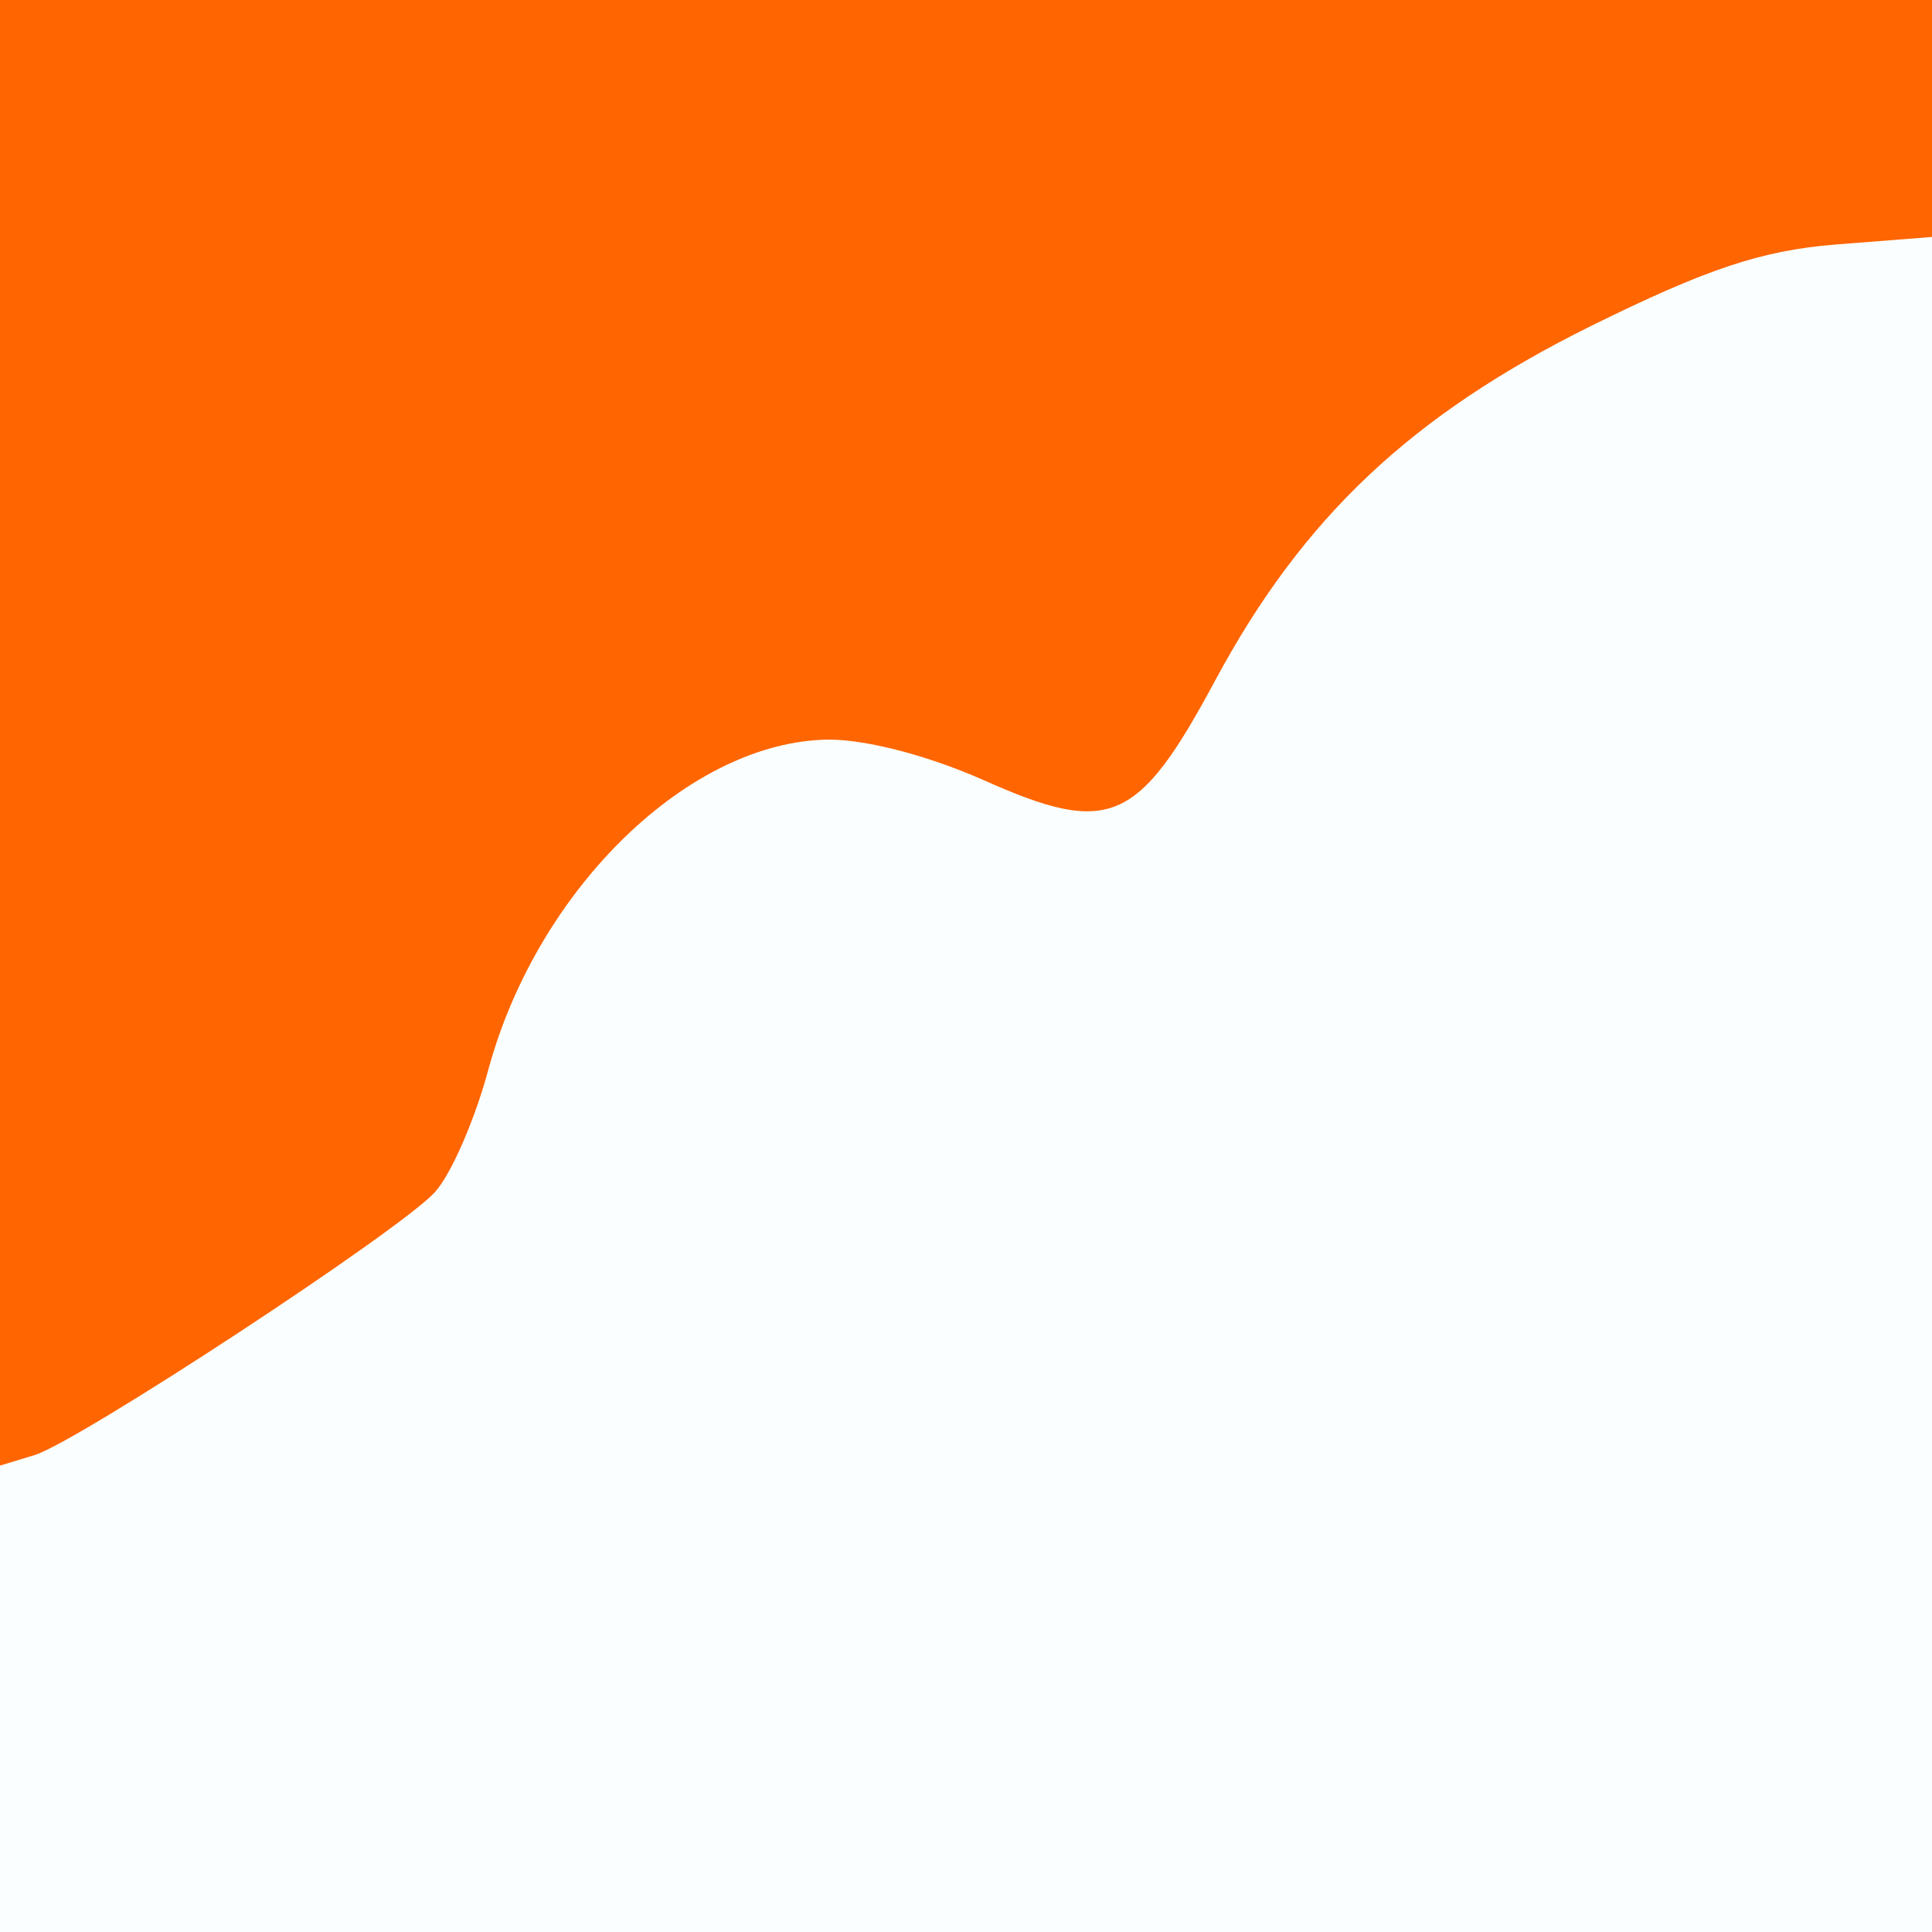
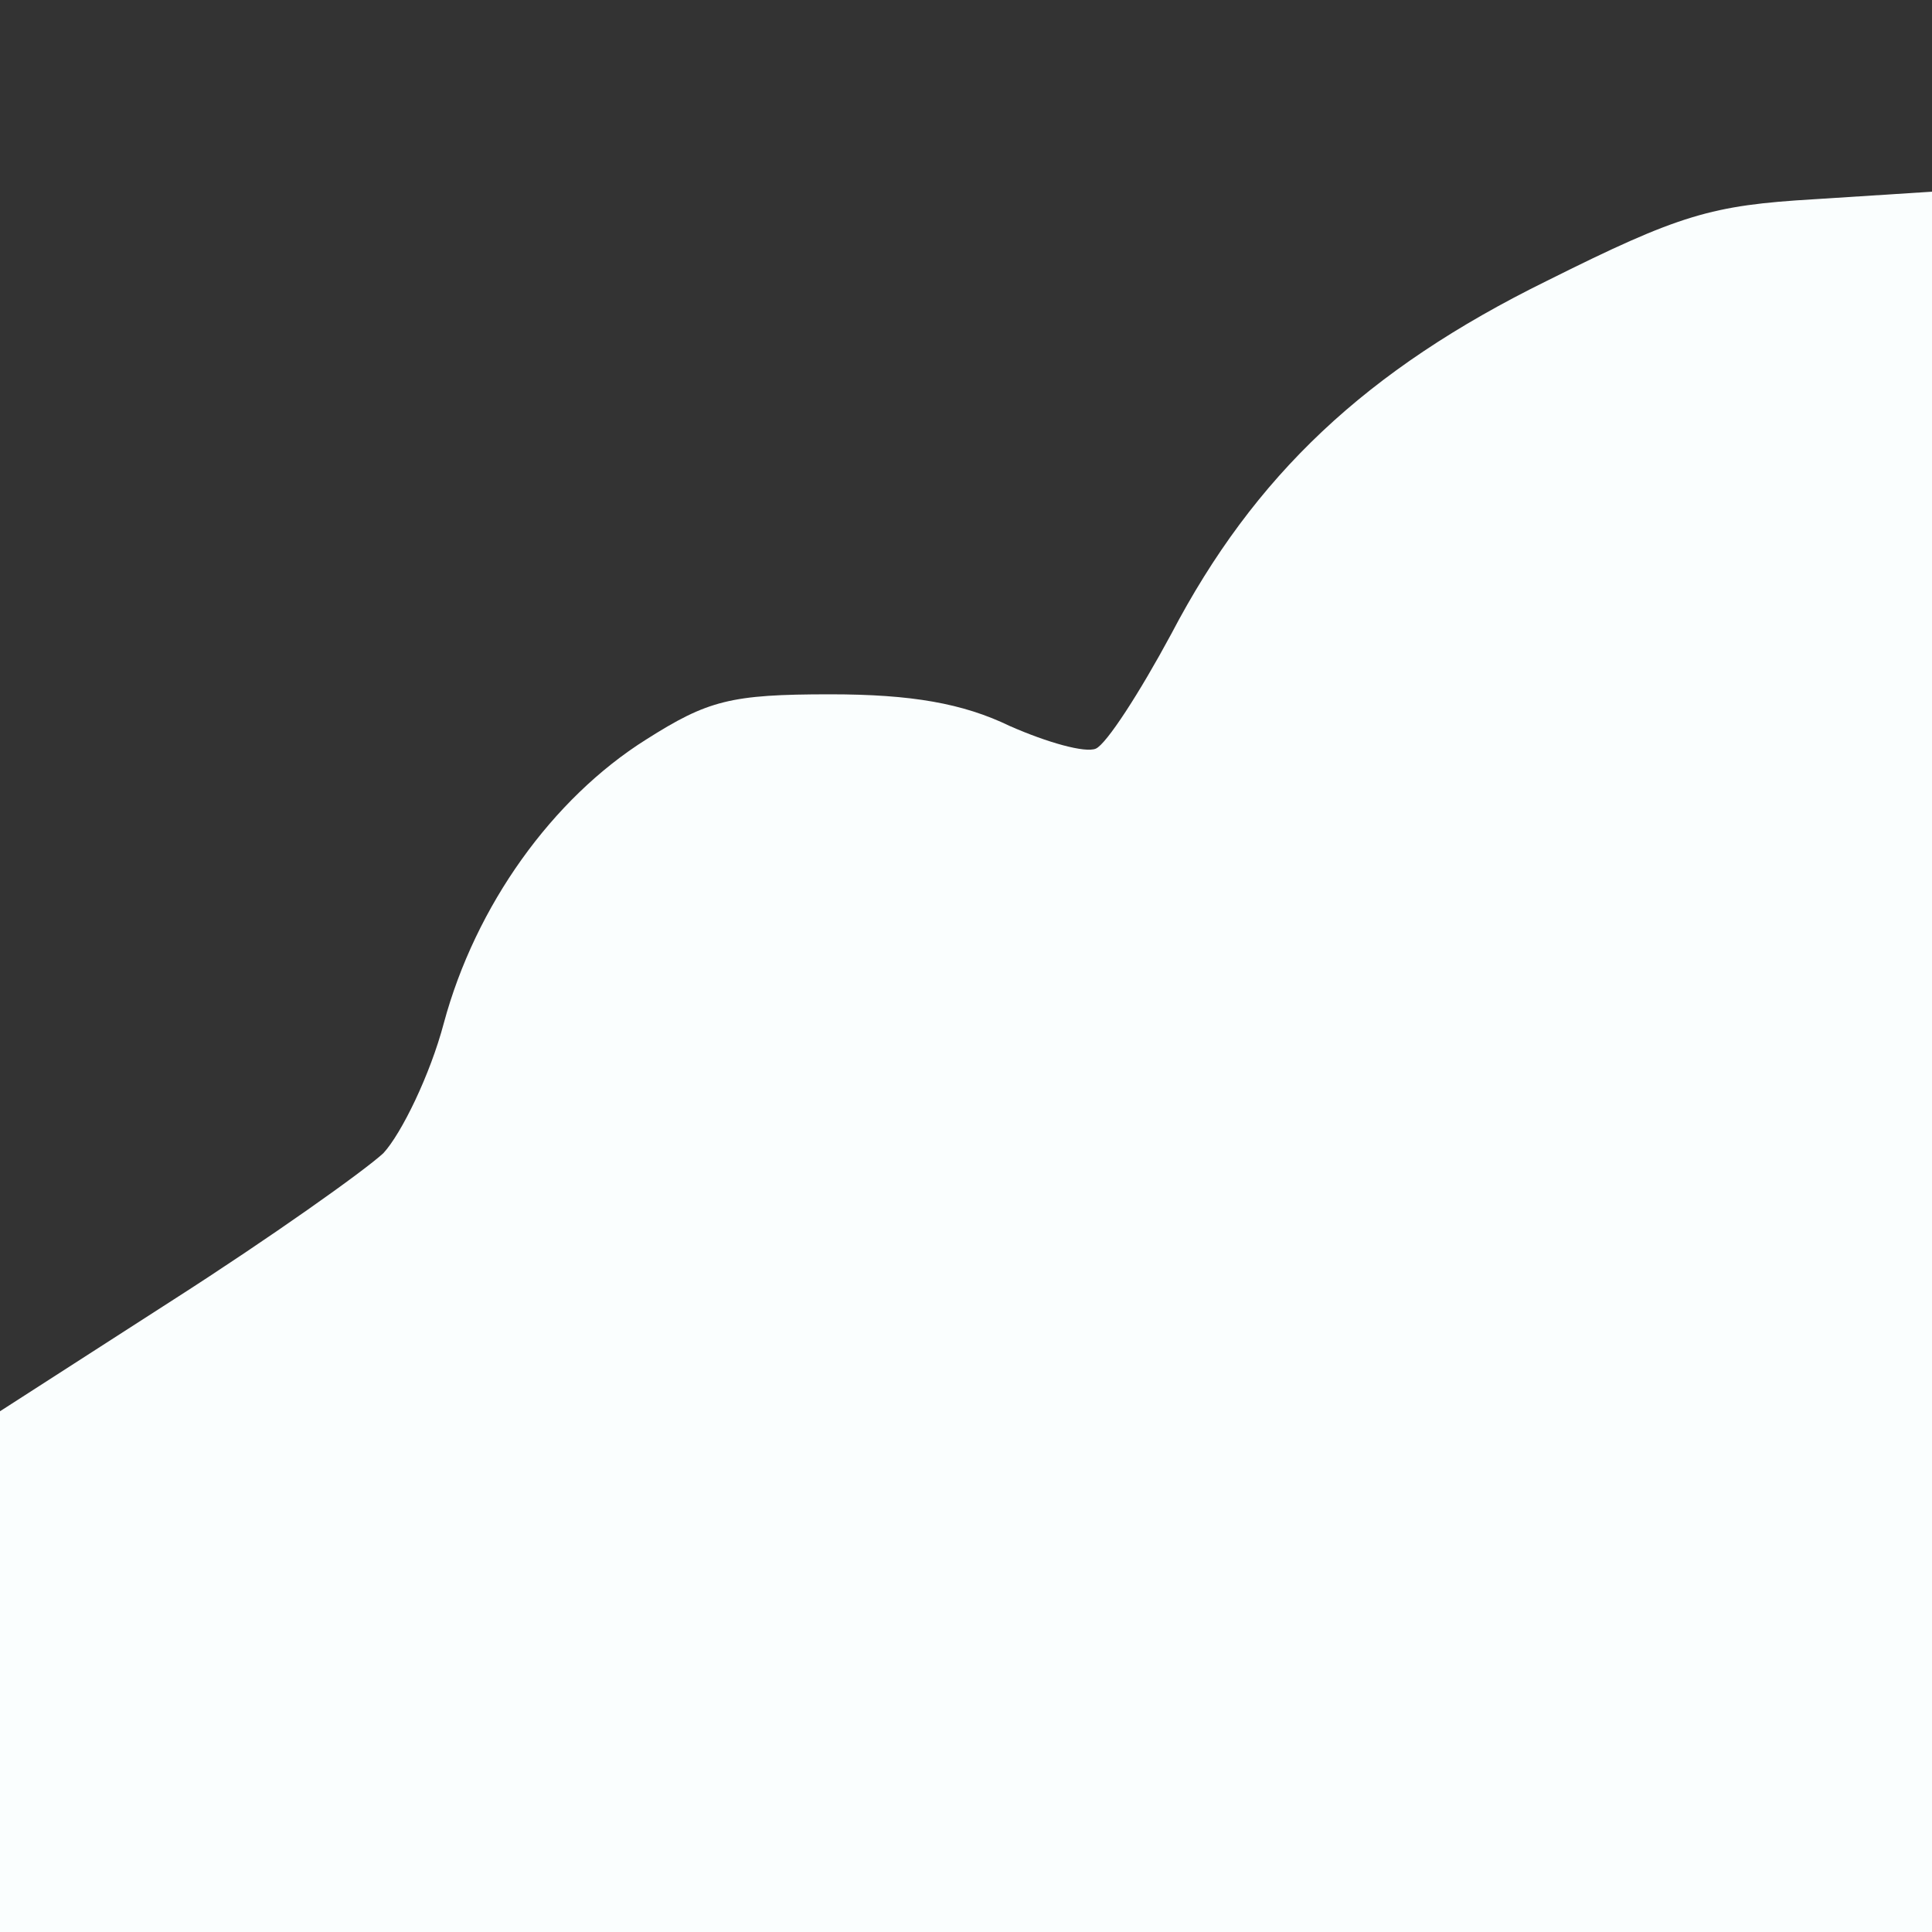
<svg xmlns="http://www.w3.org/2000/svg" t="1721801246022" class="icon" viewBox="0 0 1024 1024" version="1.1" p-id="22636" width="200" height="200">
  <rect x="0" y="0" width="1024" height="1024" fill="#333333" stroke="none" />
  <path d="M0 886.4V748l92-59.2c51.2-32.8 100.8-68 111.2-77.6 9.6-10.4 24.8-41.6 32-68.8 16.8-62.4 57.6-119.2 107.2-150.4 32.8-20.8 44.8-24 97.6-24 43.2 0 70.4 4.8 95.2 16.8 20 8.8 40 14.4 45.6 12s23.2-29.6 40-60.8c44-84 103.2-140 199.2-187.2 70.4-35.2 87.2-40 141.6-43.2l62.4-4v922.4H0v-137.6z" fill="#FAFEFE" p-id="22637" />
-   <path d="M0 388.8V0h1024v125.6l-51.2 4c-39.2 3.2-68 12.8-129.6 43.2-95.2 47.2-152.8 101.6-199.2 188-40.8 76-56 82.4-122.4 52.8-28.8-12.8-61.6-21.6-82.4-21.6-73.6 0.8-153.6 78.4-180 173.6-7.2 27.2-20 56.8-28.8 66.4-19.2 20.8-188.8 132-212 139.2l-18.4 5.6V388.8z" fill="#FF6500" p-id="22638" />
</svg>